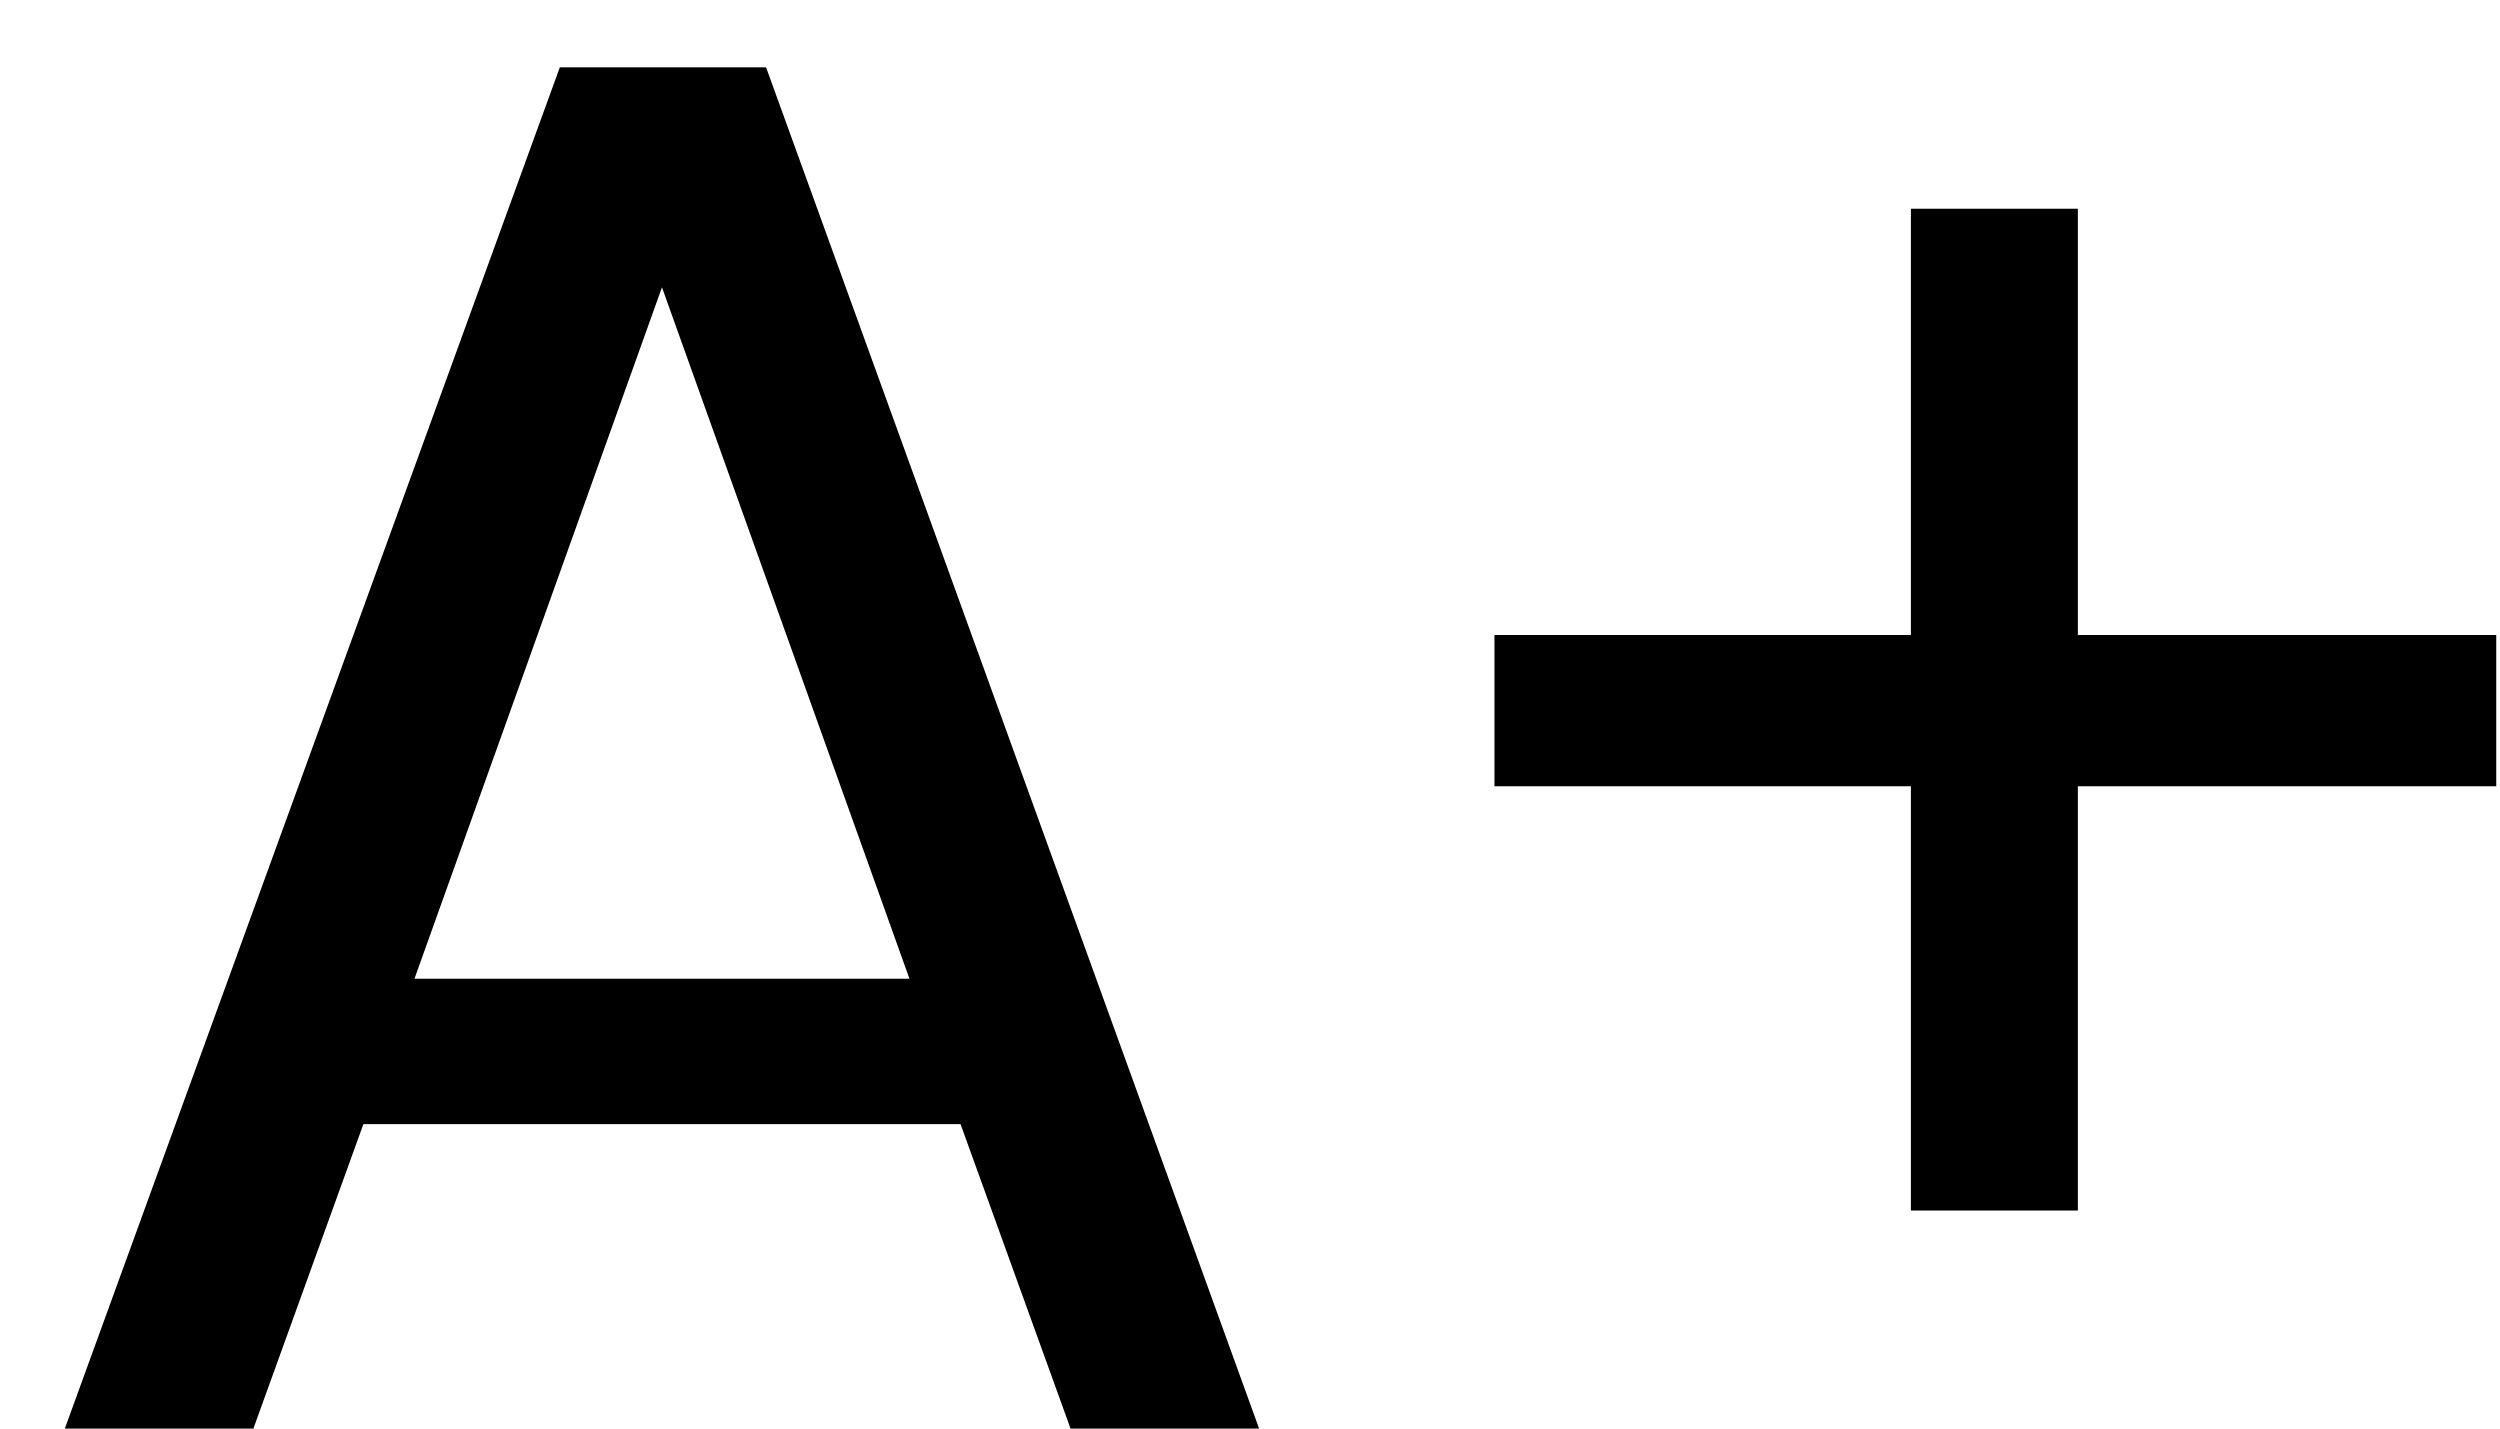
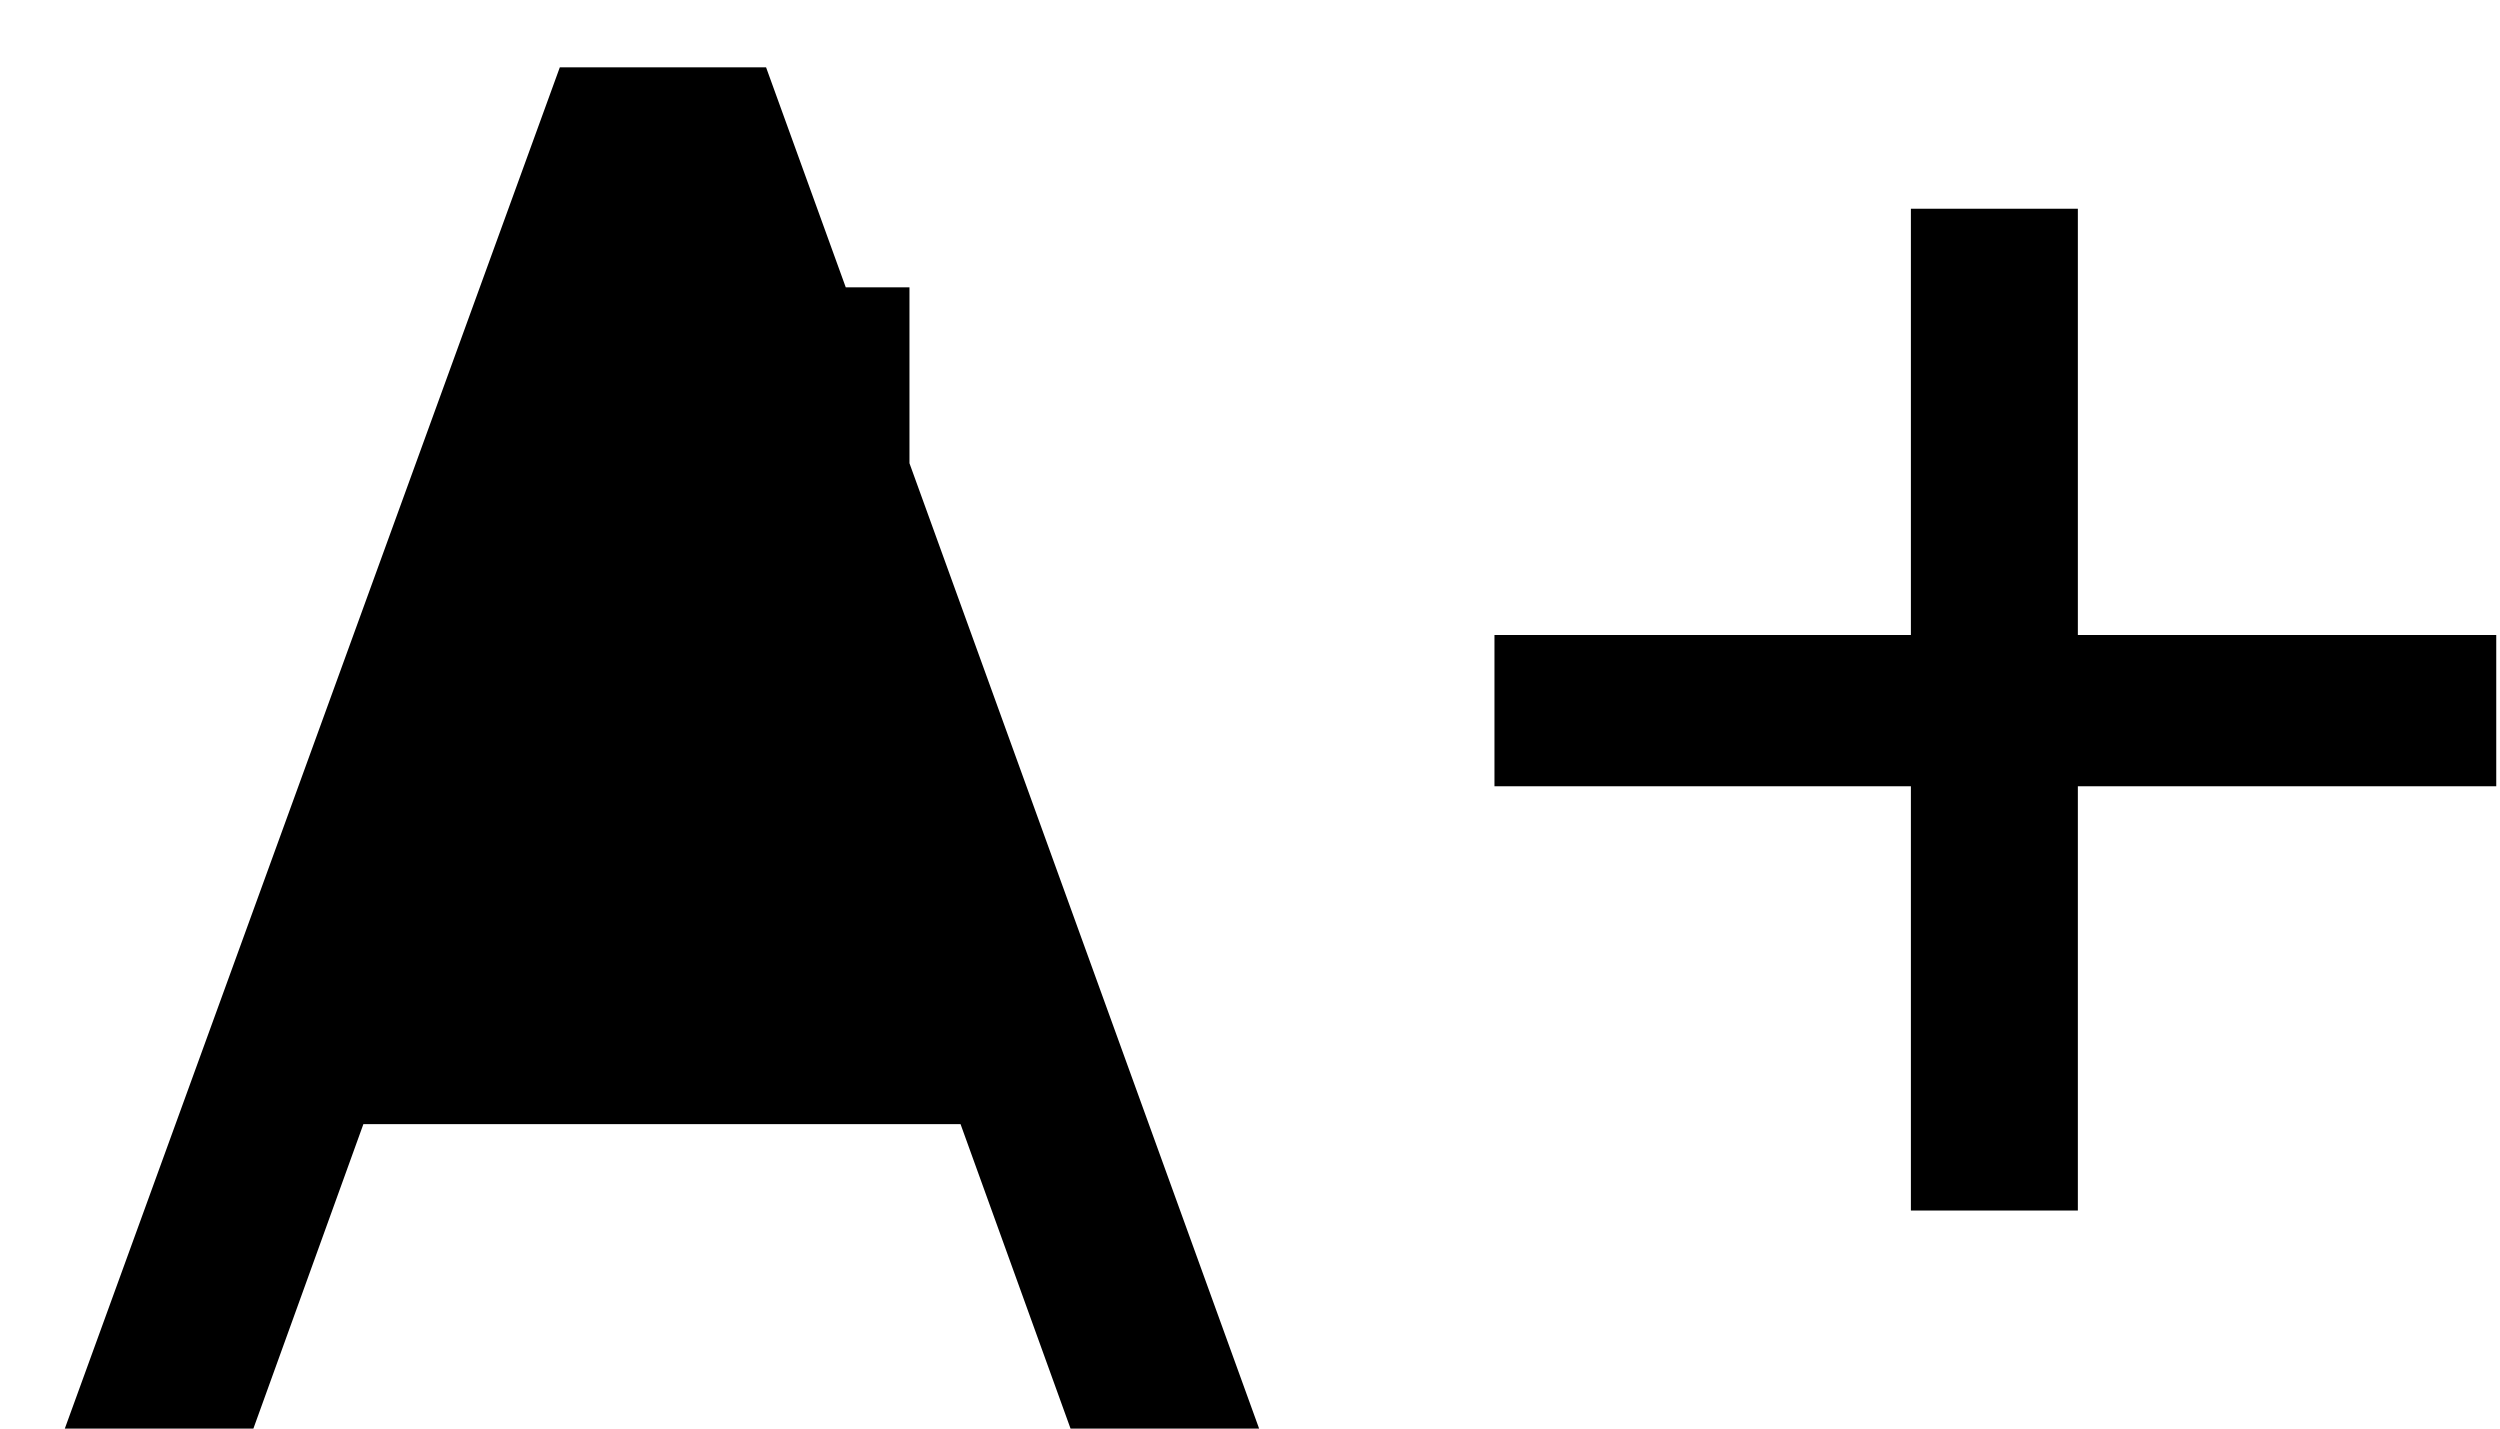
<svg xmlns="http://www.w3.org/2000/svg" width="28" height="16" viewBox="0 0 28 16" fill="none">
-   <path d="M10.758 12.59H4.07L2.838 16H0.726L6.27 0.754H8.58L14.102 16H11.99L10.758 12.59ZM10.186 10.962L7.414 3.218L4.642 10.962H10.186ZM27.958 8.806H23.272V13.558H21.402V8.806H16.738V7.112H21.402V2.338H23.272V7.112H27.958V8.806Z" fill="black" />
+   <path d="M10.758 12.59H4.07L2.838 16H0.726L6.27 0.754H8.58L14.102 16H11.99L10.758 12.59ZM10.186 10.962L7.414 3.218H10.186ZM27.958 8.806H23.272V13.558H21.402V8.806H16.738V7.112H21.402V2.338H23.272V7.112H27.958V8.806Z" fill="black" />
</svg>